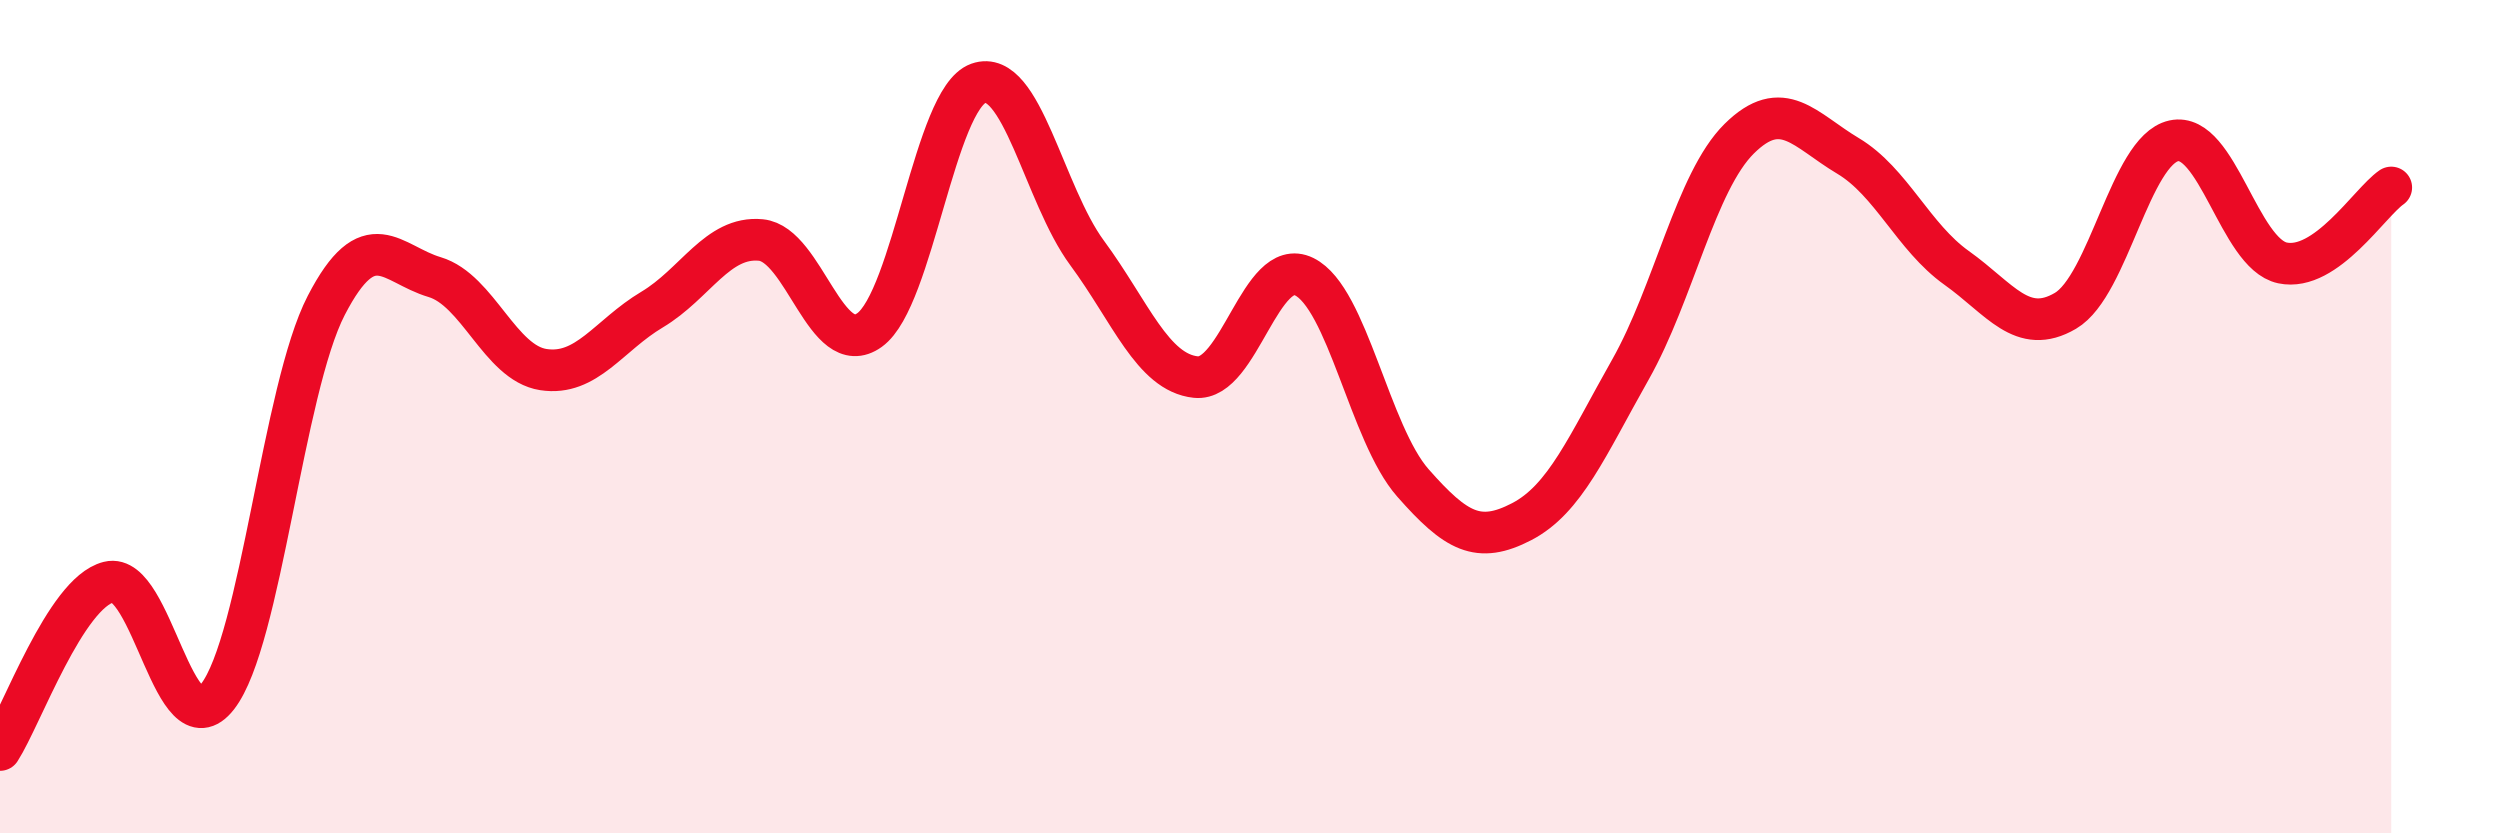
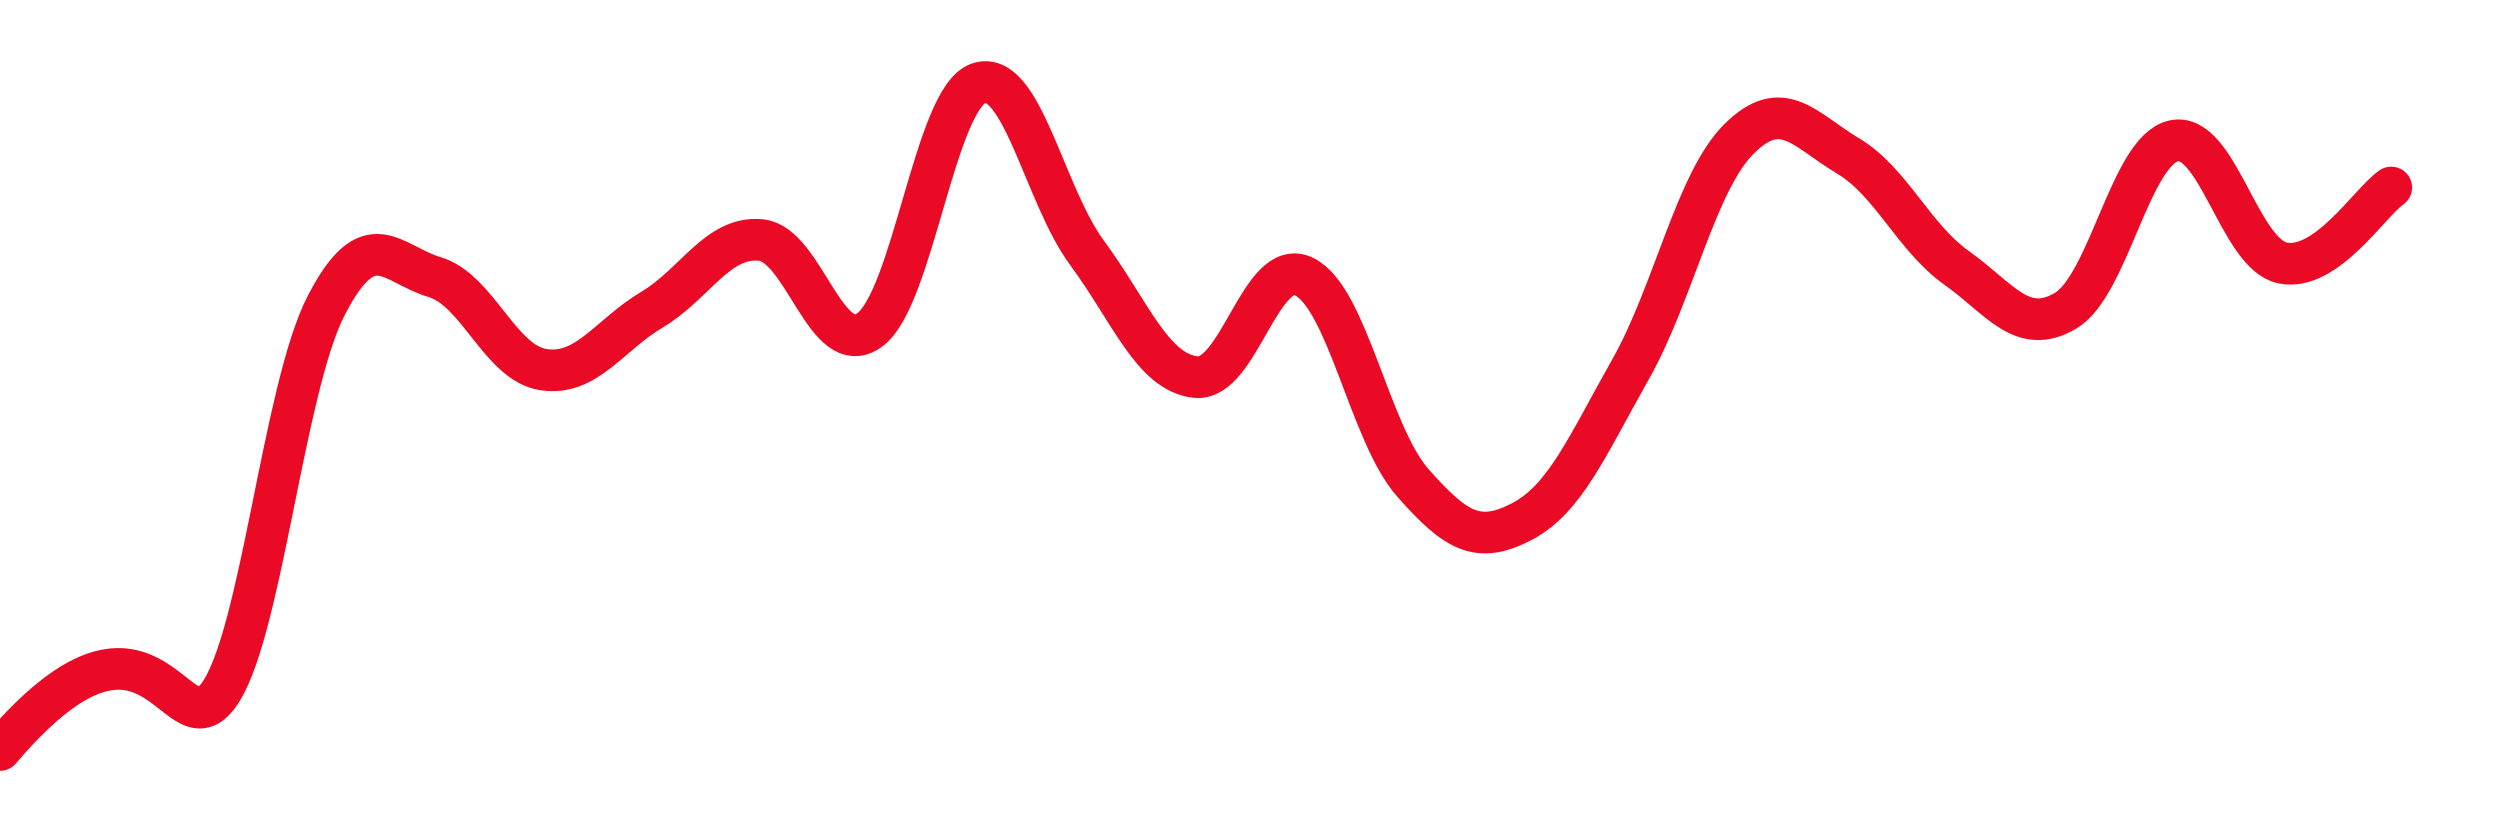
<svg xmlns="http://www.w3.org/2000/svg" width="60" height="20" viewBox="0 0 60 20">
-   <path d="M 0,18 C 0.52,17.19 1.57,14.23 2.61,13.97 C 3.65,13.71 4.18,18.05 5.22,16.72 C 6.26,15.39 6.79,9.34 7.83,7.33 C 8.87,5.32 9.39,6.34 10.43,6.65 C 11.47,6.96 12,8.71 13.04,8.87 C 14.08,9.03 14.61,8.05 15.65,7.43 C 16.69,6.81 17.22,5.66 18.26,5.76 C 19.3,5.86 19.83,8.67 20.87,7.92 C 21.91,7.17 22.44,2.37 23.48,2 C 24.52,1.63 25.05,4.66 26.09,6.07 C 27.13,7.48 27.66,8.94 28.7,9.05 C 29.74,9.16 30.26,6.13 31.3,6.64 C 32.34,7.15 32.87,10.41 33.91,11.59 C 34.95,12.77 35.48,13.06 36.52,12.52 C 37.56,11.98 38.09,10.71 39.13,8.87 C 40.17,7.03 40.7,4.36 41.74,3.33 C 42.78,2.3 43.31,3.12 44.35,3.74 C 45.39,4.36 45.92,5.69 46.96,6.43 C 48,7.17 48.53,8.07 49.57,7.46 C 50.61,6.85 51.13,3.61 52.17,3.38 C 53.21,3.15 53.74,6.09 54.78,6.31 C 55.82,6.53 56.87,4.86 57.39,4.5L57.39 20L0 20Z" fill="#EB0A25" opacity="0.1" stroke-linecap="round" stroke-linejoin="round" />
-   <path d="M 0,18 C 0.52,17.19 1.57,14.23 2.61,13.97 C 3.65,13.71 4.18,18.05 5.22,16.72 C 6.26,15.39 6.79,9.34 7.83,7.33 C 8.87,5.32 9.39,6.34 10.43,6.65 C 11.47,6.96 12,8.71 13.04,8.87 C 14.08,9.03 14.61,8.05 15.65,7.43 C 16.69,6.81 17.22,5.66 18.26,5.76 C 19.3,5.86 19.83,8.67 20.87,7.92 C 21.91,7.17 22.44,2.37 23.48,2 C 24.52,1.63 25.05,4.66 26.09,6.07 C 27.13,7.48 27.66,8.94 28.7,9.05 C 29.74,9.16 30.26,6.13 31.3,6.64 C 32.34,7.15 32.87,10.41 33.91,11.59 C 34.95,12.77 35.48,13.06 36.52,12.52 C 37.56,11.98 38.09,10.71 39.13,8.87 C 40.17,7.03 40.7,4.36 41.74,3.33 C 42.78,2.3 43.31,3.12 44.35,3.74 C 45.39,4.36 45.92,5.69 46.96,6.43 C 48,7.17 48.53,8.07 49.57,7.46 C 50.61,6.85 51.13,3.61 52.17,3.38 C 53.21,3.15 53.74,6.09 54.78,6.31 C 55.82,6.53 56.87,4.86 57.39,4.5" stroke="#EB0A25" stroke-width="1" fill="none" stroke-linecap="round" stroke-linejoin="round" />
+   <path d="M 0,18 C 3.65,13.71 4.18,18.05 5.22,16.72 C 6.26,15.39 6.79,9.34 7.83,7.33 C 8.87,5.32 9.39,6.34 10.43,6.65 C 11.47,6.96 12,8.71 13.04,8.87 C 14.08,9.03 14.61,8.05 15.65,7.43 C 16.69,6.81 17.22,5.66 18.26,5.76 C 19.3,5.86 19.83,8.67 20.87,7.92 C 21.91,7.17 22.44,2.37 23.48,2 C 24.52,1.63 25.05,4.66 26.09,6.07 C 27.13,7.48 27.66,8.94 28.7,9.05 C 29.74,9.16 30.26,6.13 31.3,6.64 C 32.34,7.15 32.87,10.41 33.91,11.59 C 34.95,12.77 35.48,13.06 36.52,12.52 C 37.56,11.98 38.09,10.71 39.13,8.87 C 40.17,7.03 40.7,4.36 41.74,3.33 C 42.78,2.3 43.31,3.12 44.35,3.74 C 45.39,4.36 45.92,5.69 46.96,6.43 C 48,7.17 48.53,8.07 49.57,7.46 C 50.61,6.85 51.13,3.61 52.17,3.38 C 53.21,3.15 53.74,6.09 54.78,6.31 C 55.82,6.53 56.87,4.86 57.39,4.5" stroke="#EB0A25" stroke-width="1" fill="none" stroke-linecap="round" stroke-linejoin="round" />
</svg>